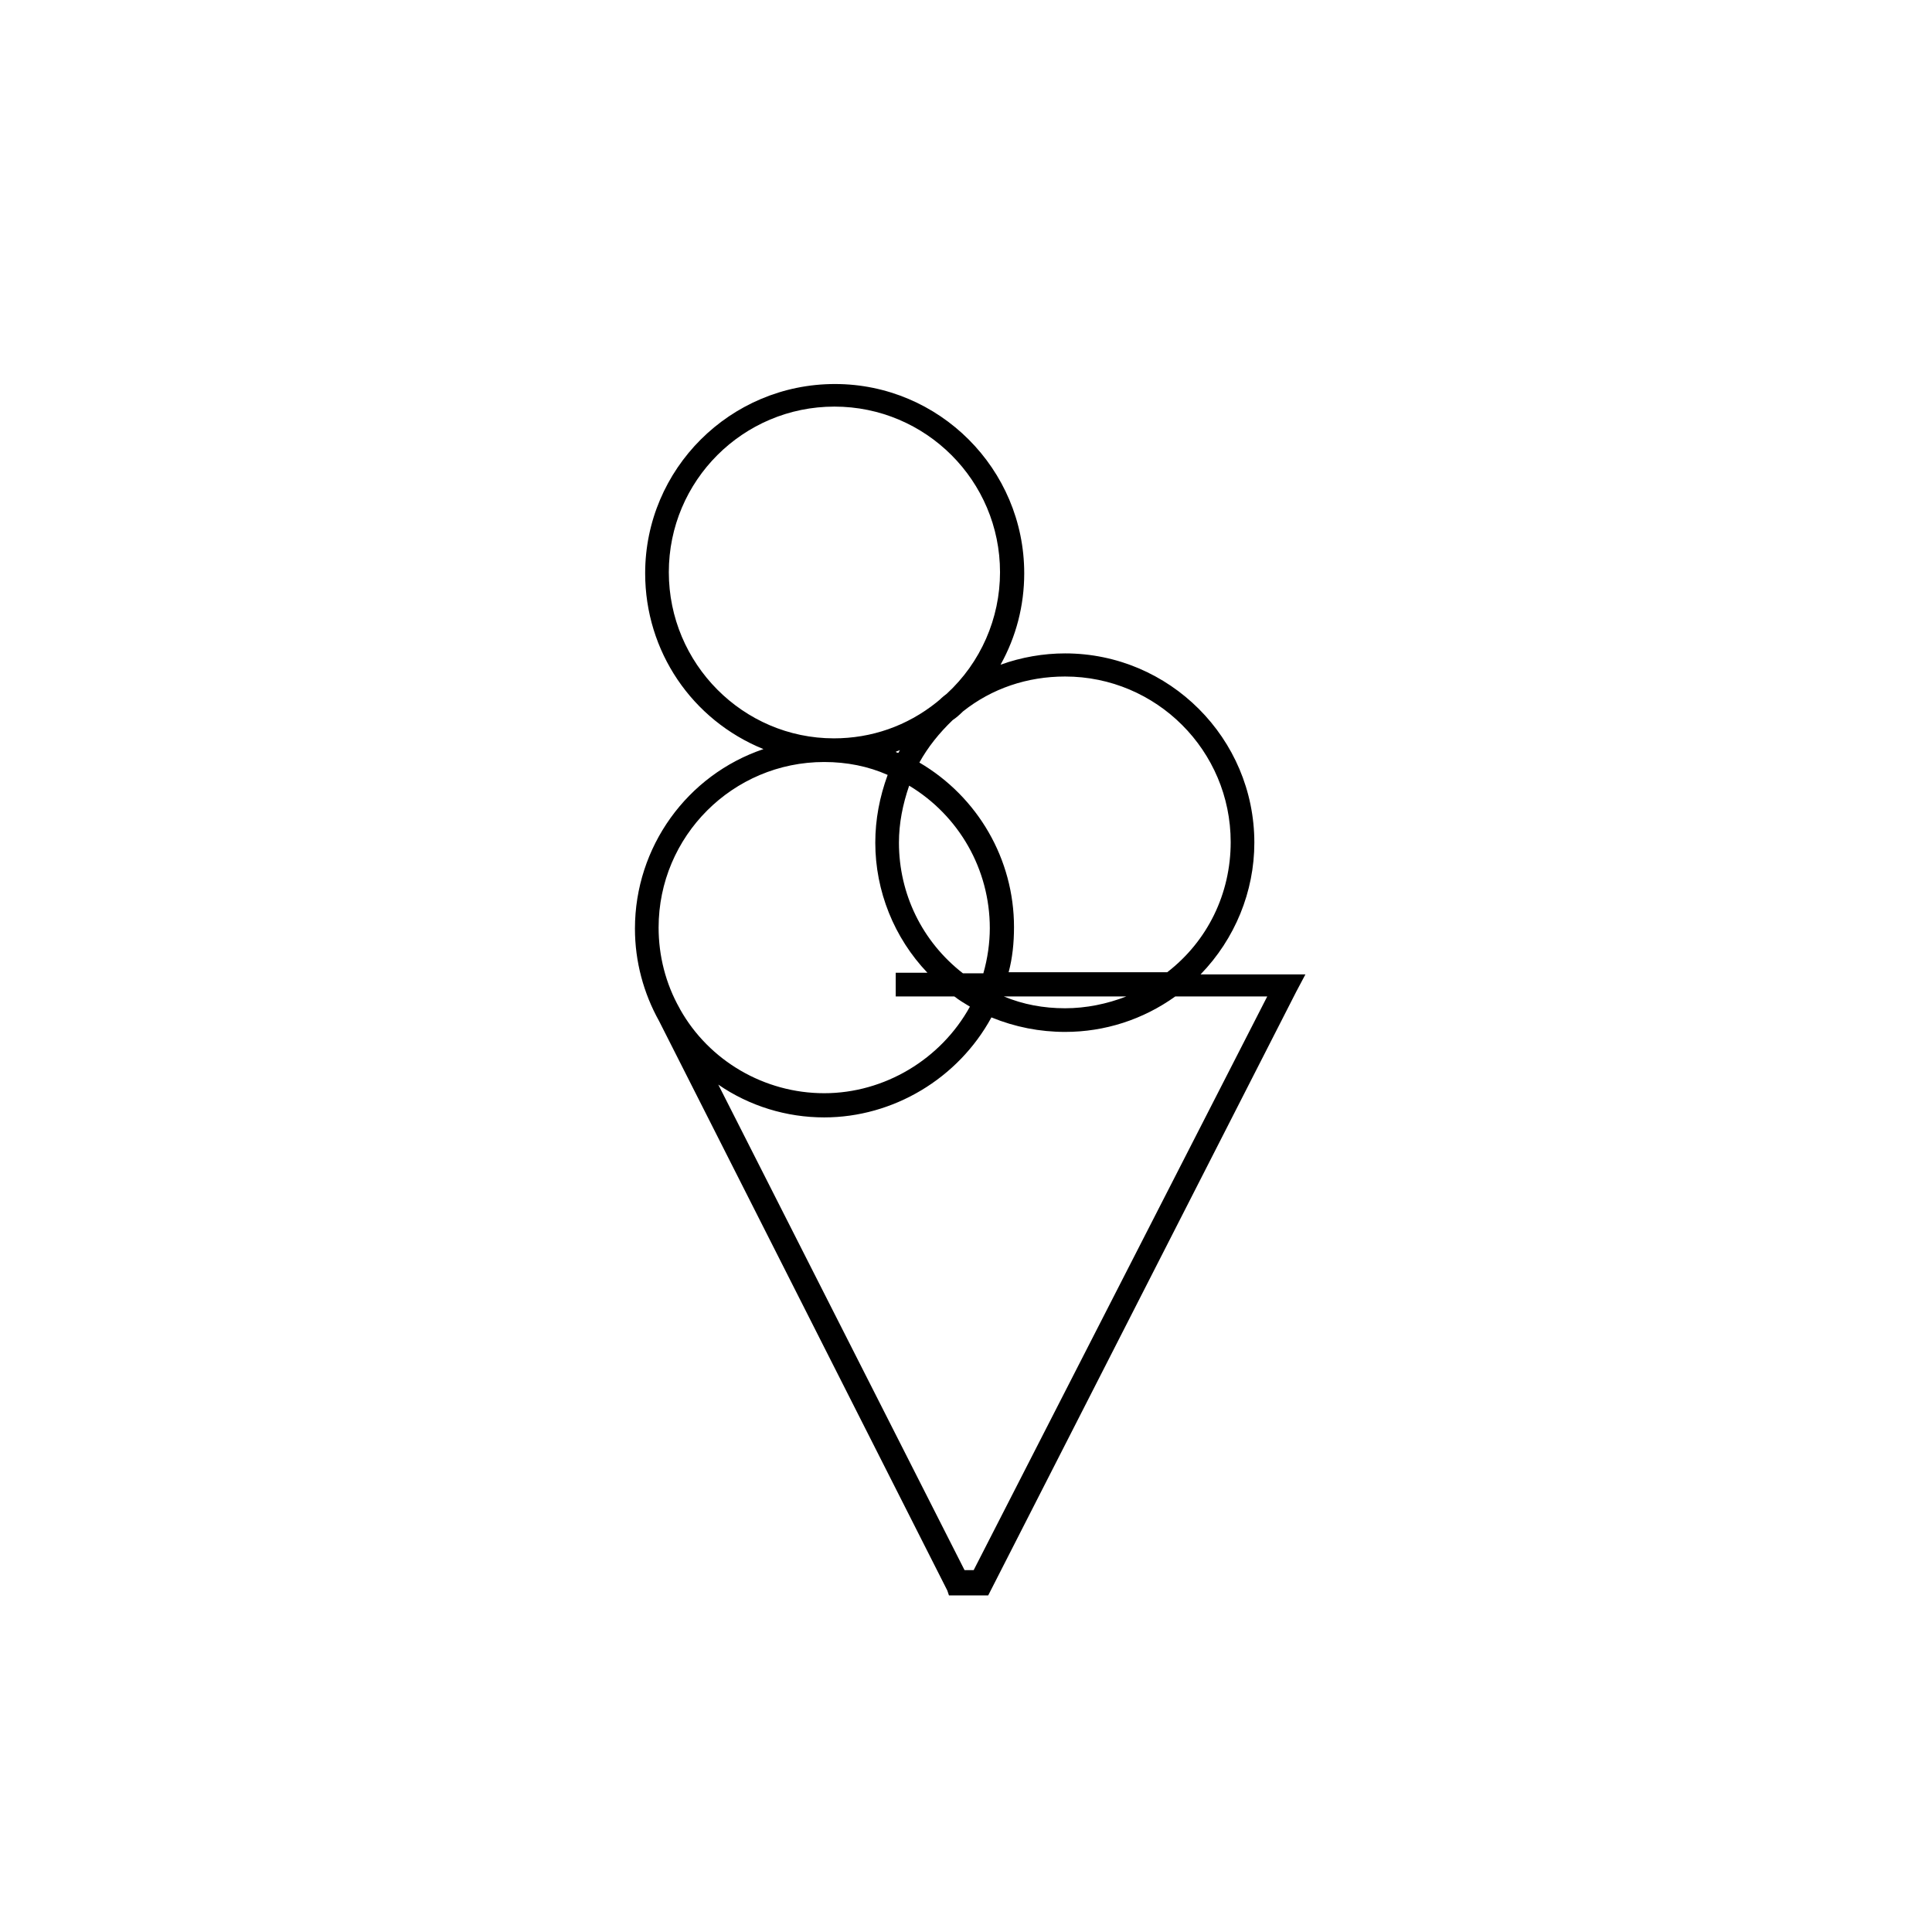
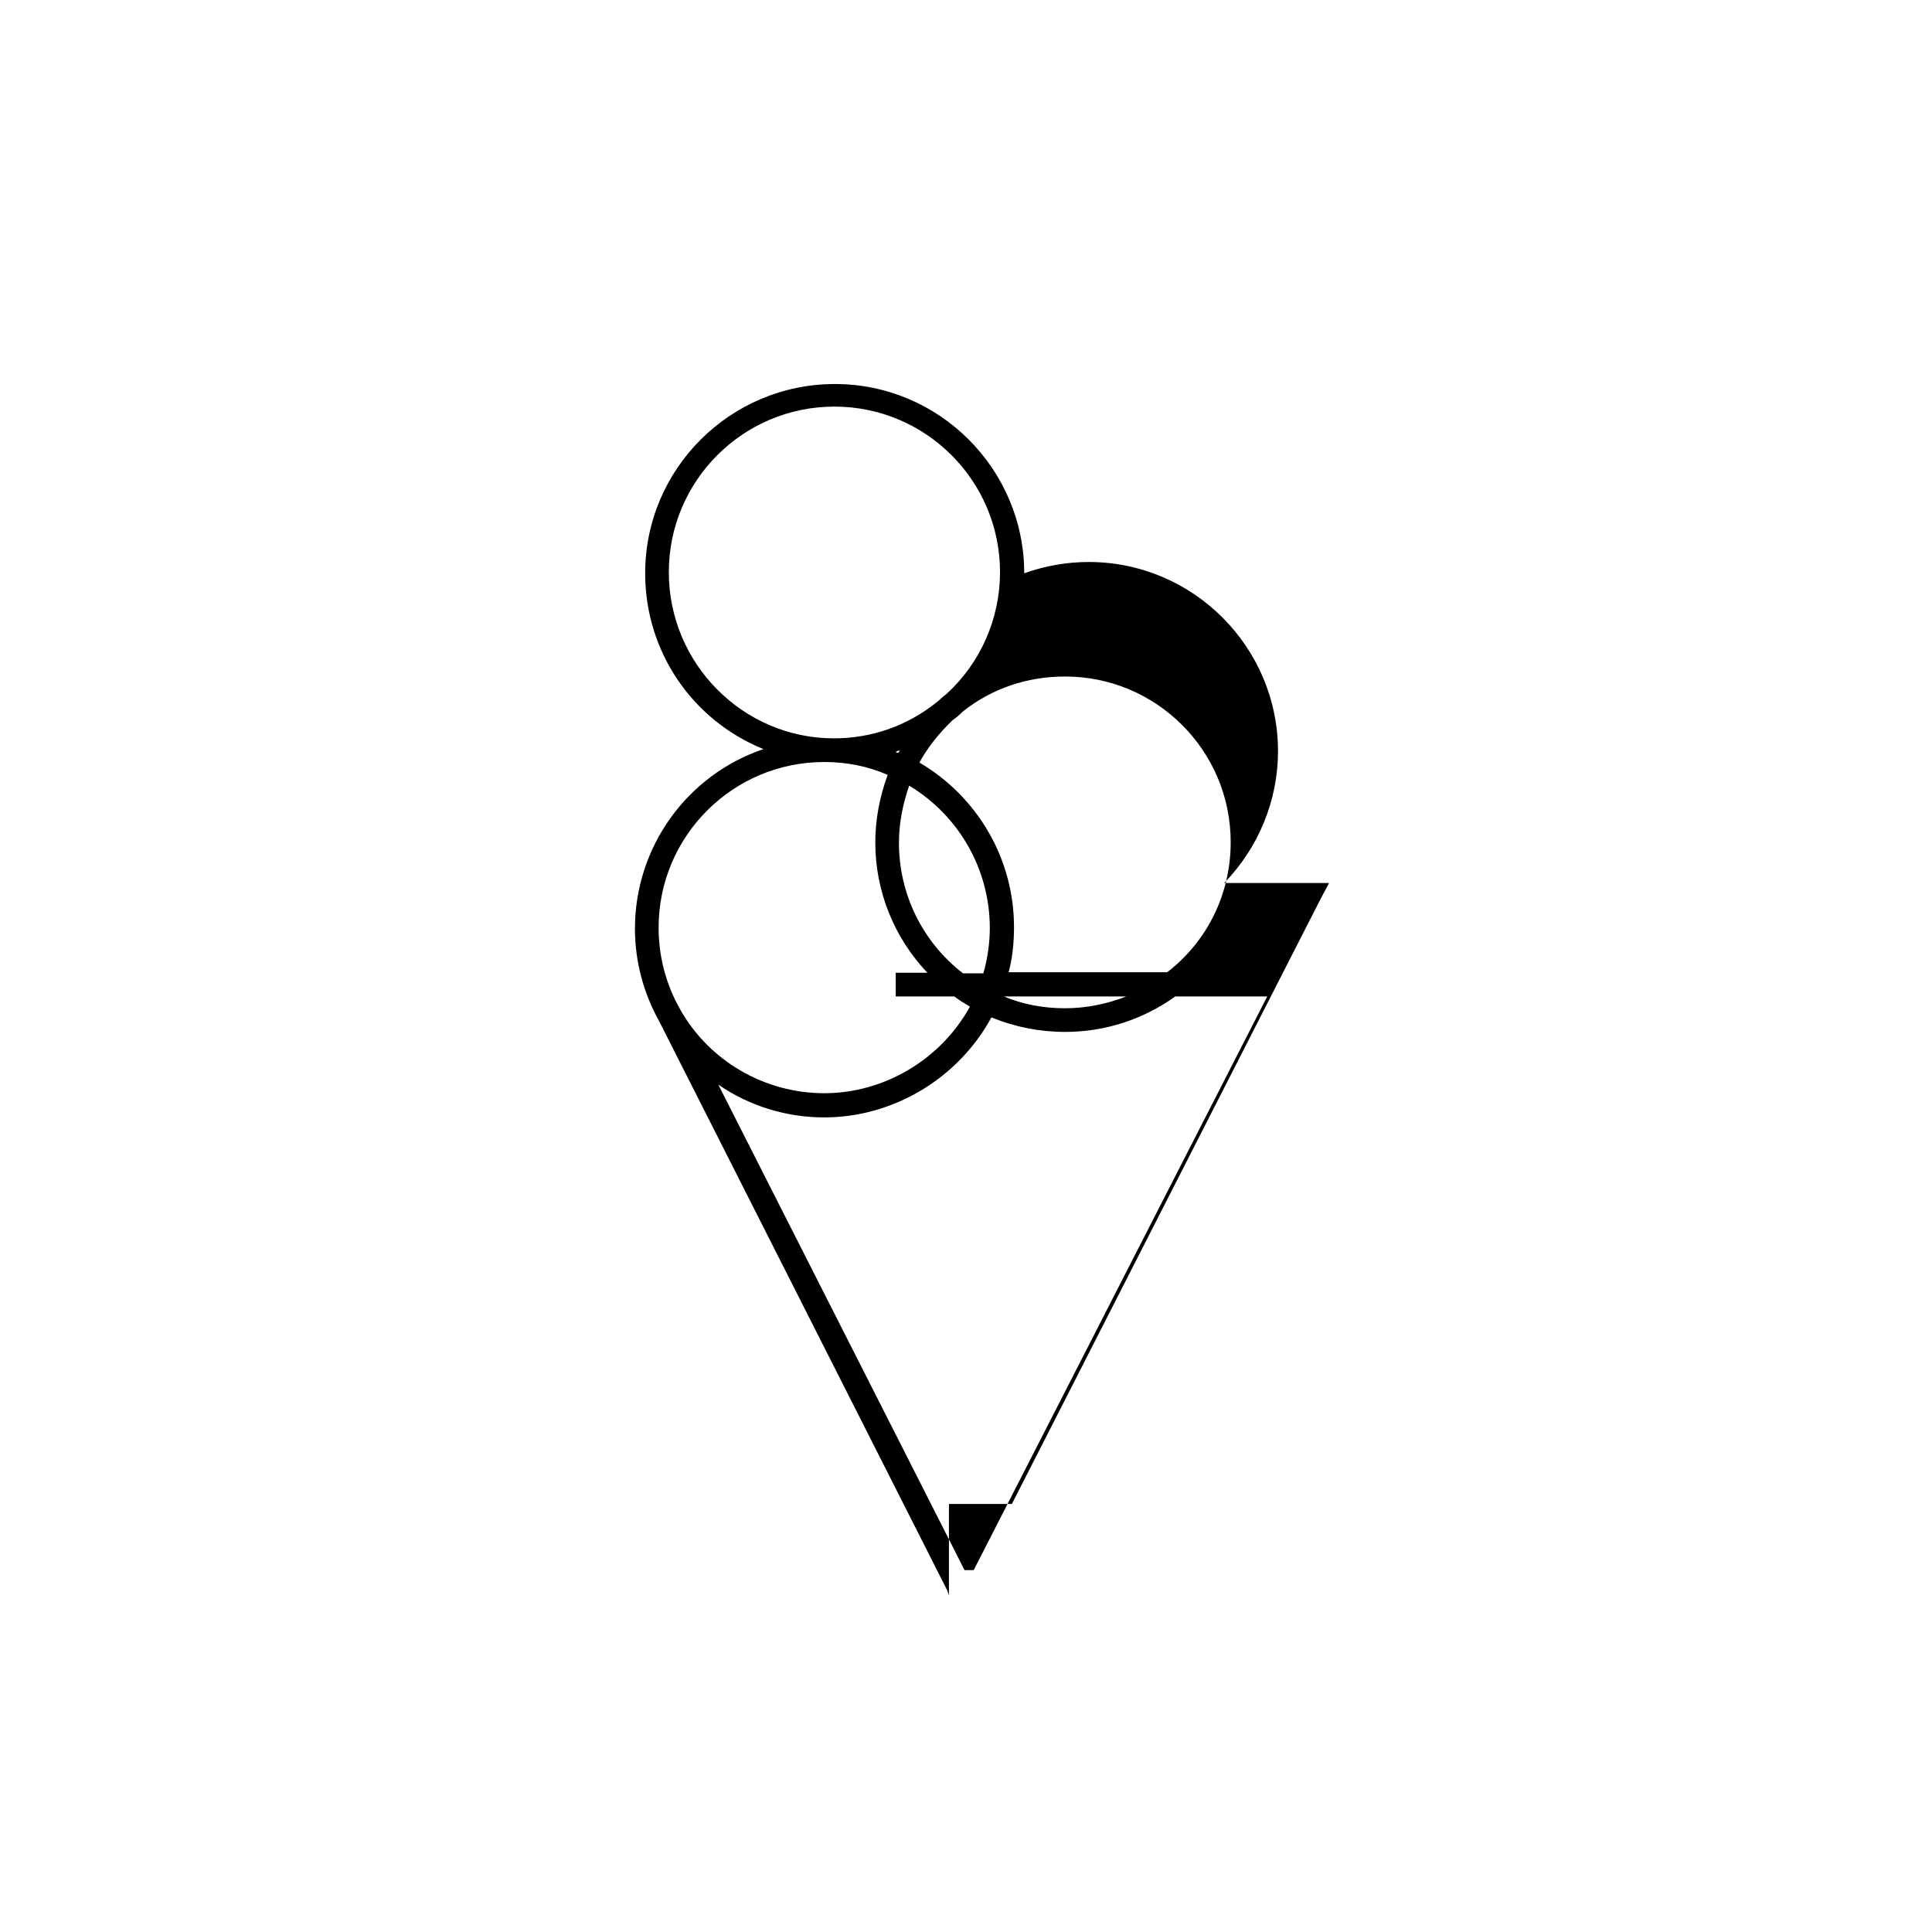
<svg xmlns="http://www.w3.org/2000/svg" version="1.1" id="Warstwa_1" x="0px" y="0px" width="612px" height="612px" viewBox="0 90 612 612" enable-background="new 0 90 612 612" xml:space="preserve">
-   <path d="M300.598,595.374l-0.511-1.532l-91.291-180.368c-4.939-8.856-7.664-18.905-7.664-29.295  c0-25.888,16.521-48.711,40.706-56.886c-22.652-9.197-37.47-30.999-37.47-55.694c0-33.042,26.911-59.953,60.123-59.953  c33.042,0,59.952,26.91,59.952,59.953c0,10.219-2.555,20.097-7.494,28.954c6.643-2.384,13.626-3.577,20.438-3.577  c33.042,0,59.952,26.911,59.952,59.952c0,15.5-6.131,30.487-17.031,41.729h33.212l-2.895,5.45l-97.594,191.268H300.598z   M308.433,587.37l92.994-181.73h-29.124c-10.22,7.323-22.312,11.239-34.916,11.239c-8.005,0-15.84-1.532-23.333-4.598  c-10.561,19.417-31.169,31.68-52.97,31.68c-11.922,0-23.674-3.576-33.553-10.39l78.006,153.799H308.433z M261.084,331.38  c-28.954,0-52.458,23.504-52.458,52.458c0,8.856,2.215,17.713,6.643,25.547l0.17,0.341c9.198,16.351,26.74,26.57,45.646,26.57  c19.076,0,36.959-10.73,46.156-27.422c-1.703-1.021-3.406-2.043-4.939-3.235h-18.565v-7.495h10.049  c-10.559-11.07-16.521-25.888-16.521-41.217c0-7.324,1.364-14.477,3.918-21.46C275.051,332.743,268.238,331.38,261.084,331.38z   M317.97,405.64c6.132,2.555,12.604,3.746,19.417,3.746c6.642,0,13.284-1.362,19.416-3.746H317.97z M311.499,398.315  c1.361-4.769,2.043-9.708,2.043-14.307c0-18.565-9.708-35.597-25.547-45.135c-2.044,5.961-3.236,11.923-3.236,18.054  c0,16.181,7.324,31.339,20.268,41.388H311.499z M369.747,397.975c12.774-9.878,20.098-24.866,20.098-41.217  c0-28.955-23.503-52.458-52.458-52.458c-11.922,0-23.163,3.747-32.361,11.07c-1.192,1.192-2.213,2.044-3.236,2.726  c-4.258,4.088-7.834,8.516-10.56,13.455c18.564,10.9,29.976,30.657,29.976,52.118c0,5.11-0.511,9.878-1.703,14.307H369.747z   M284.589,328.484c0.17-0.34,0.341-0.681,0.511-0.852c-0.511,0.17-1.023,0.341-1.363,0.511  C283.907,328.314,284.247,328.484,284.589,328.484z M264.32,218.799c-28.954,0-52.458,23.504-52.458,52.458  c0,28.954,23.505,52.629,52.288,52.629c11.922,0,23.164-3.917,32.532-11.412c0.34-0.341,0.681-0.511,1.021-0.852  c0.682-0.682,1.533-1.363,2.213-1.874c10.731-9.878,16.862-23.845,16.862-38.492C316.779,242.303,293.275,218.799,264.32,218.799z" />
+   <path d="M300.598,595.374l-0.511-1.532l-91.291-180.368c-4.939-8.856-7.664-18.905-7.664-29.295  c0-25.888,16.521-48.711,40.706-56.886c-22.652-9.197-37.47-30.999-37.47-55.694c0-33.042,26.911-59.953,60.123-59.953  c33.042,0,59.952,26.91,59.952,59.953c6.643-2.384,13.626-3.577,20.438-3.577  c33.042,0,59.952,26.911,59.952,59.952c0,15.5-6.131,30.487-17.031,41.729h33.212l-2.895,5.45l-97.594,191.268H300.598z   M308.433,587.37l92.994-181.73h-29.124c-10.22,7.323-22.312,11.239-34.916,11.239c-8.005,0-15.84-1.532-23.333-4.598  c-10.561,19.417-31.169,31.68-52.97,31.68c-11.922,0-23.674-3.576-33.553-10.39l78.006,153.799H308.433z M261.084,331.38  c-28.954,0-52.458,23.504-52.458,52.458c0,8.856,2.215,17.713,6.643,25.547l0.17,0.341c9.198,16.351,26.74,26.57,45.646,26.57  c19.076,0,36.959-10.73,46.156-27.422c-1.703-1.021-3.406-2.043-4.939-3.235h-18.565v-7.495h10.049  c-10.559-11.07-16.521-25.888-16.521-41.217c0-7.324,1.364-14.477,3.918-21.46C275.051,332.743,268.238,331.38,261.084,331.38z   M317.97,405.64c6.132,2.555,12.604,3.746,19.417,3.746c6.642,0,13.284-1.362,19.416-3.746H317.97z M311.499,398.315  c1.361-4.769,2.043-9.708,2.043-14.307c0-18.565-9.708-35.597-25.547-45.135c-2.044,5.961-3.236,11.923-3.236,18.054  c0,16.181,7.324,31.339,20.268,41.388H311.499z M369.747,397.975c12.774-9.878,20.098-24.866,20.098-41.217  c0-28.955-23.503-52.458-52.458-52.458c-11.922,0-23.163,3.747-32.361,11.07c-1.192,1.192-2.213,2.044-3.236,2.726  c-4.258,4.088-7.834,8.516-10.56,13.455c18.564,10.9,29.976,30.657,29.976,52.118c0,5.11-0.511,9.878-1.703,14.307H369.747z   M284.589,328.484c0.17-0.34,0.341-0.681,0.511-0.852c-0.511,0.17-1.023,0.341-1.363,0.511  C283.907,328.314,284.247,328.484,284.589,328.484z M264.32,218.799c-28.954,0-52.458,23.504-52.458,52.458  c0,28.954,23.505,52.629,52.288,52.629c11.922,0,23.164-3.917,32.532-11.412c0.34-0.341,0.681-0.511,1.021-0.852  c0.682-0.682,1.533-1.363,2.213-1.874c10.731-9.878,16.862-23.845,16.862-38.492C316.779,242.303,293.275,218.799,264.32,218.799z" />
</svg>